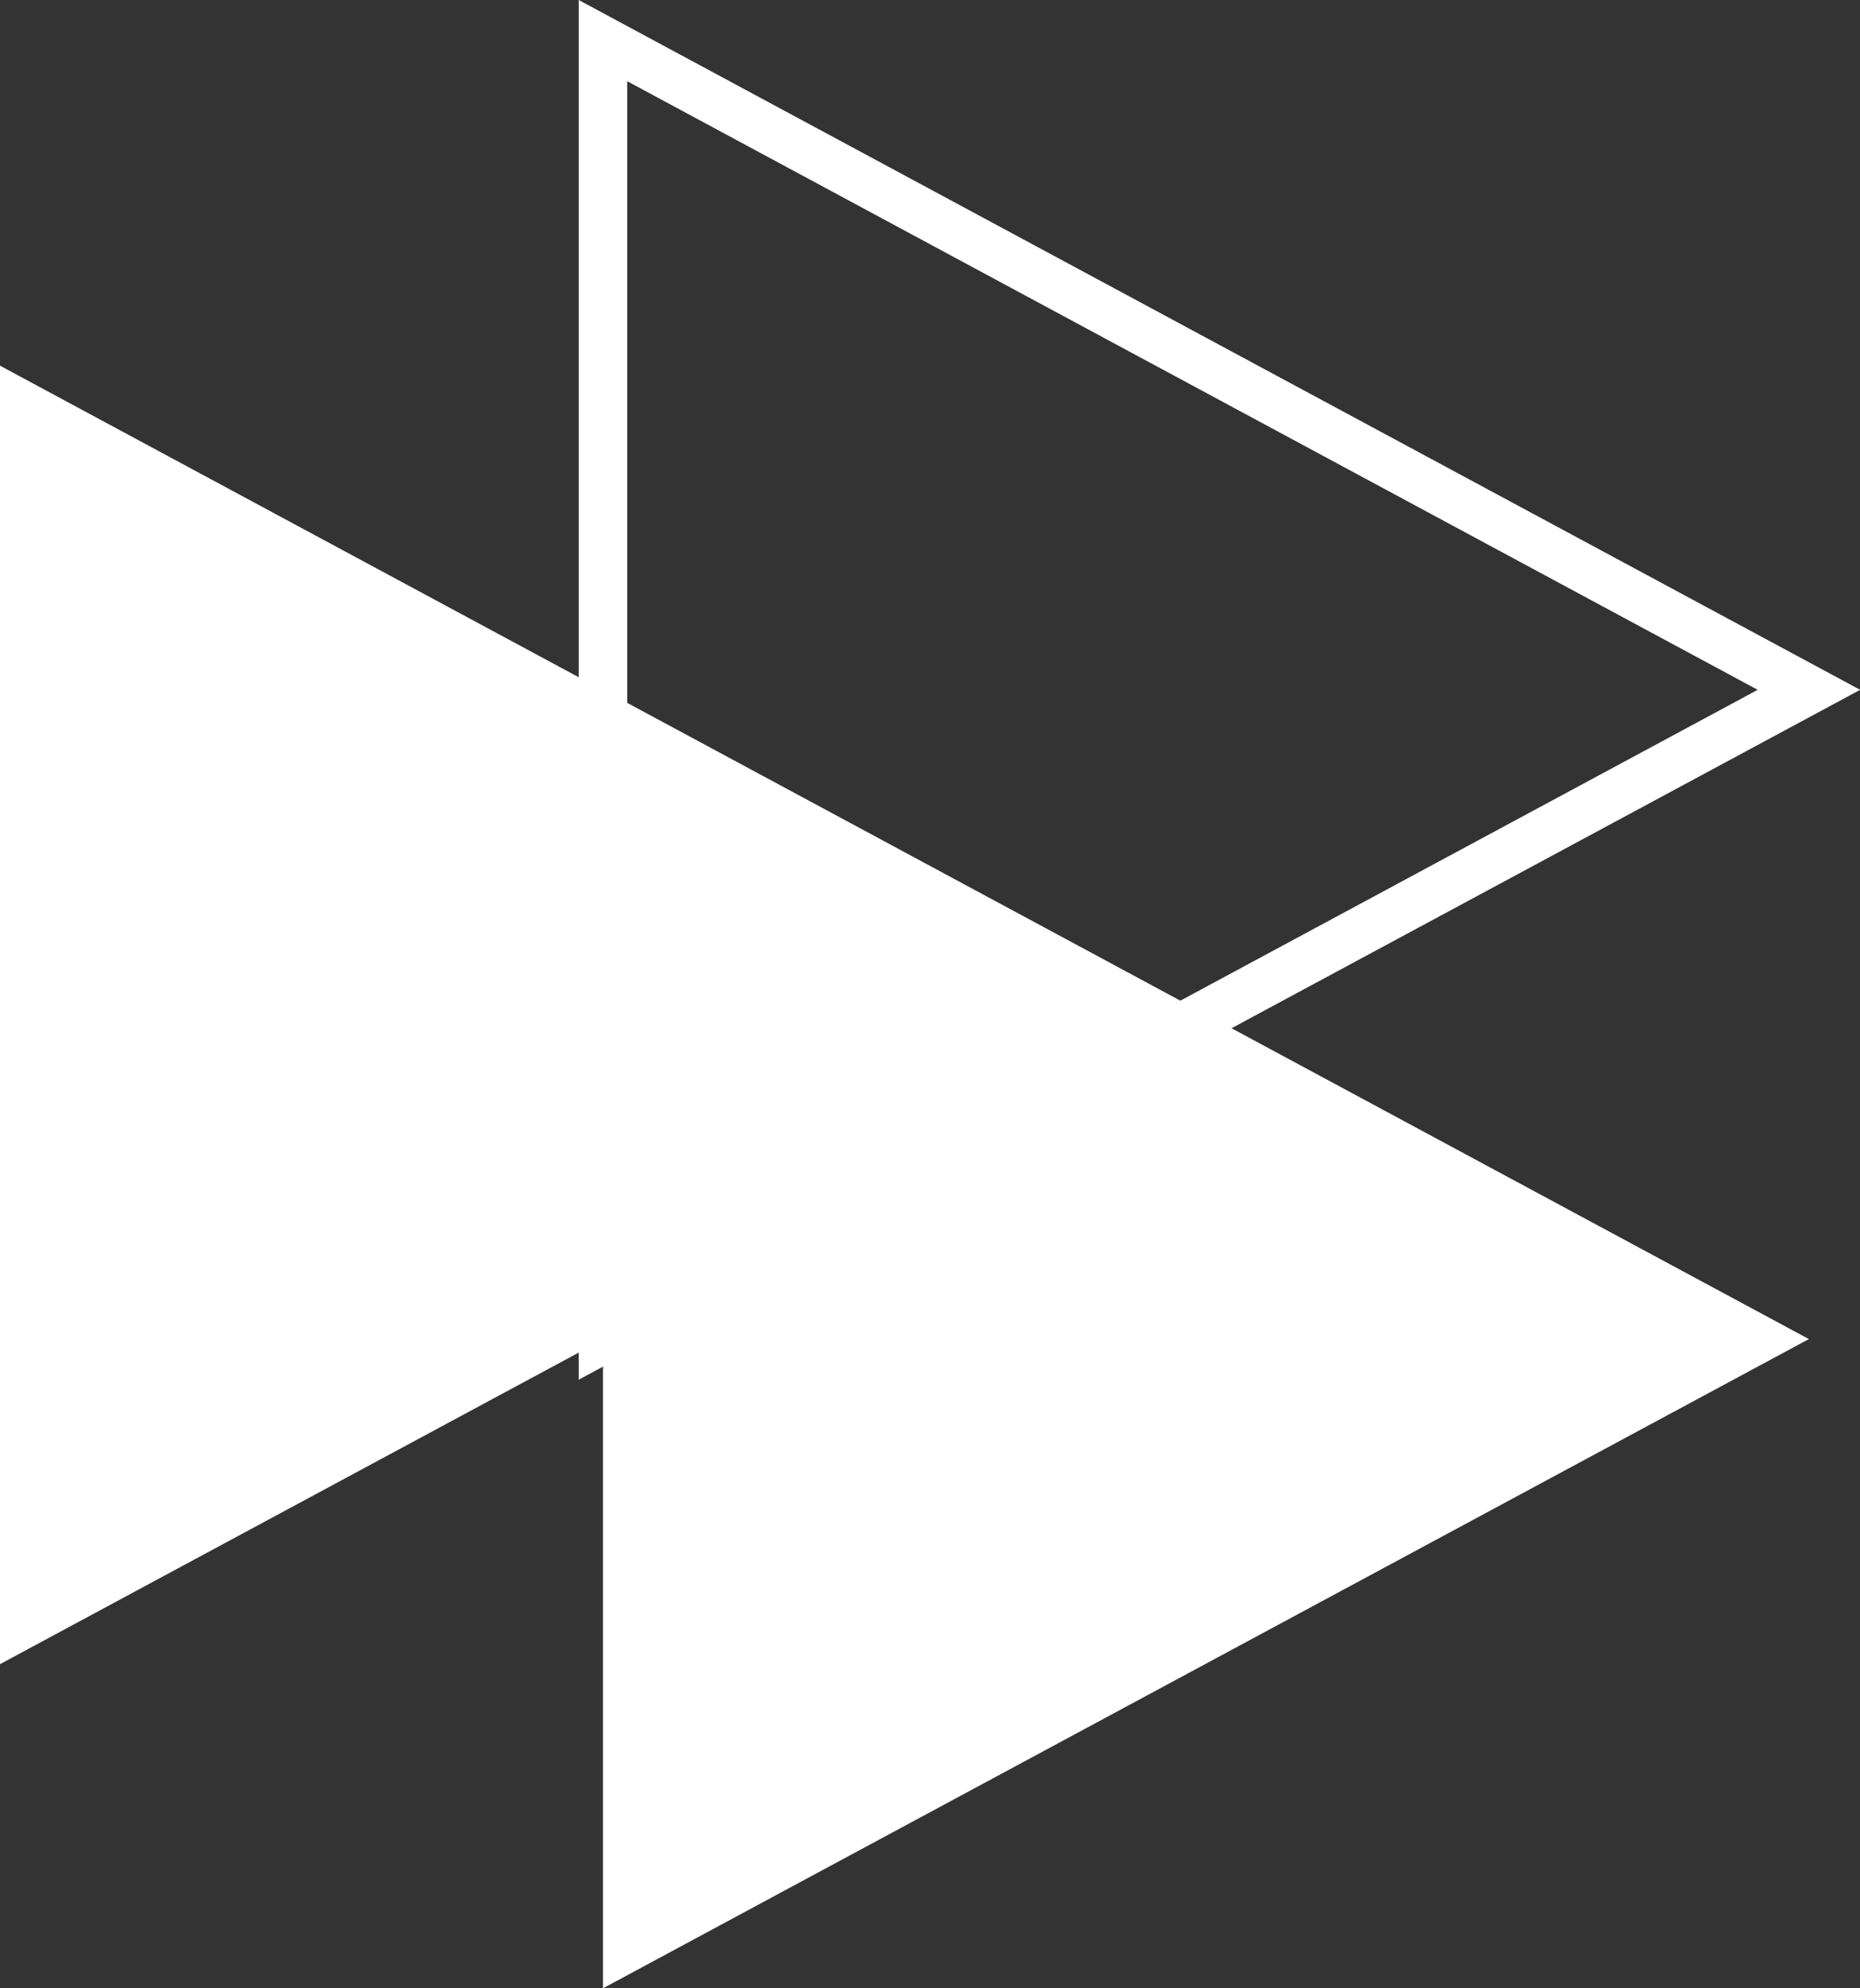
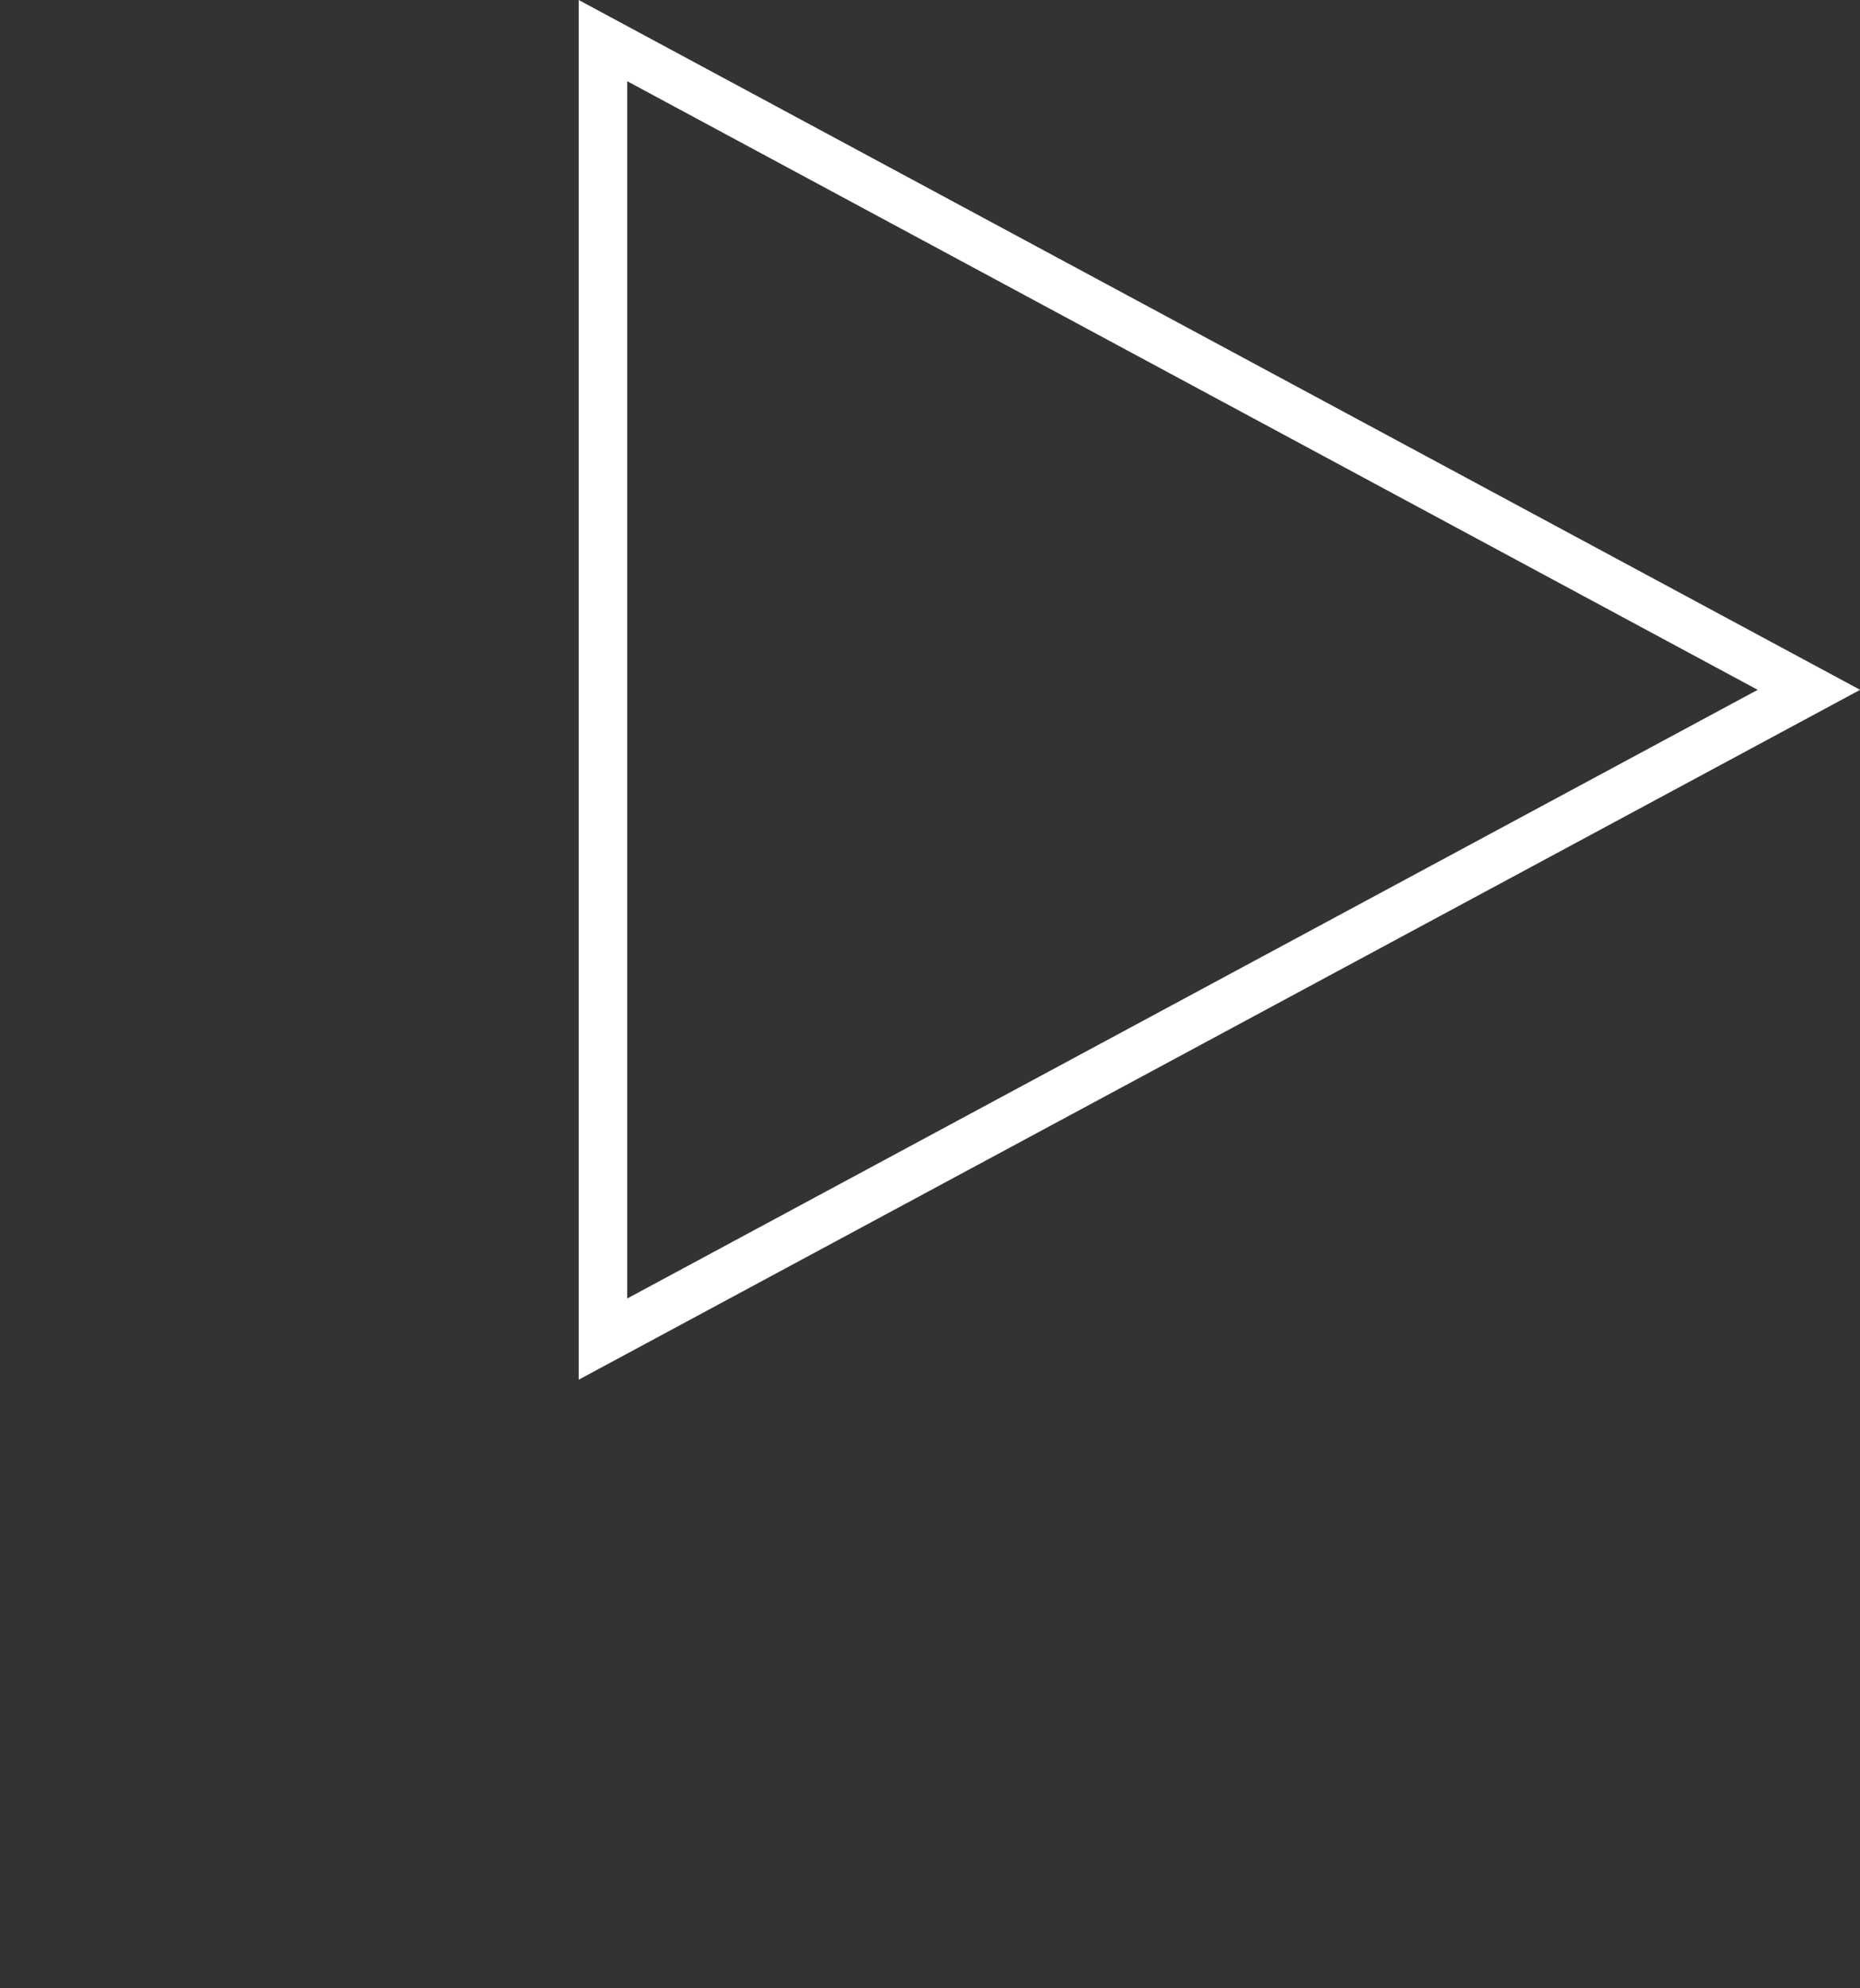
<svg xmlns="http://www.w3.org/2000/svg" viewBox="0 0 397.97 425.26">
  <rect x="0" y="0" width="397.97" height="425.26" fill="#333333" stroke="none" />
  <defs>
    <style>
      .cls-1{fill:#fff;}
    </style>
  </defs>
  <g id="レイヤー_2" data-name="レイヤー 2">
    <g id="OBJECTS">
-       <polygon class="cls-1" points="129.01 425.26 129.01 147.54 387.03 286.4 129.01 425.26" />
-       <polygon class="cls-1" points="0 355.93 0 78.21 258.02 217.07 0 355.93" />
-       <path class="cls-1" d="M123.82,295.09V0L398,147.54ZM134.2,17.37V277.72L376.08,147.54Z" />
+       <path class="cls-1" d="M123.82,295.09V0L398,147.54ZM134.2,17.37V277.72L376.08,147.54" />
    </g>
  </g>
</svg>